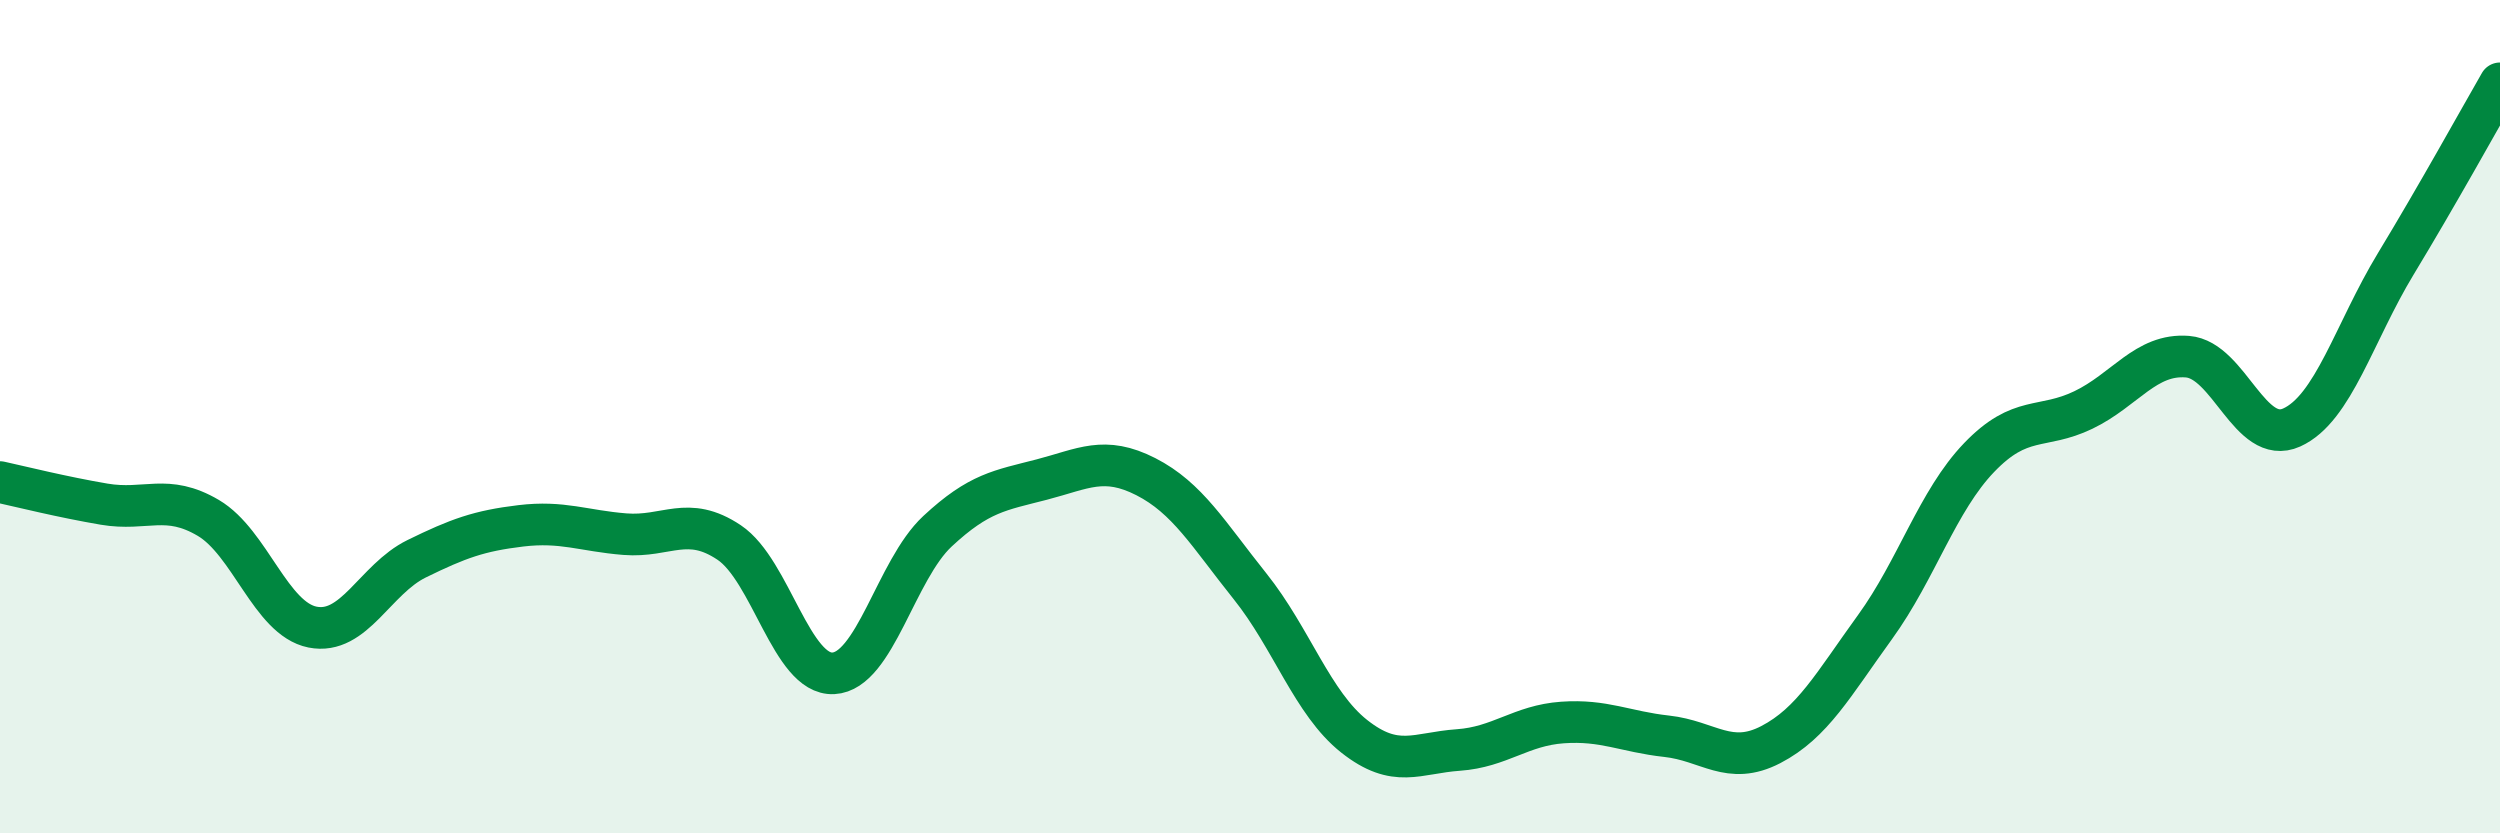
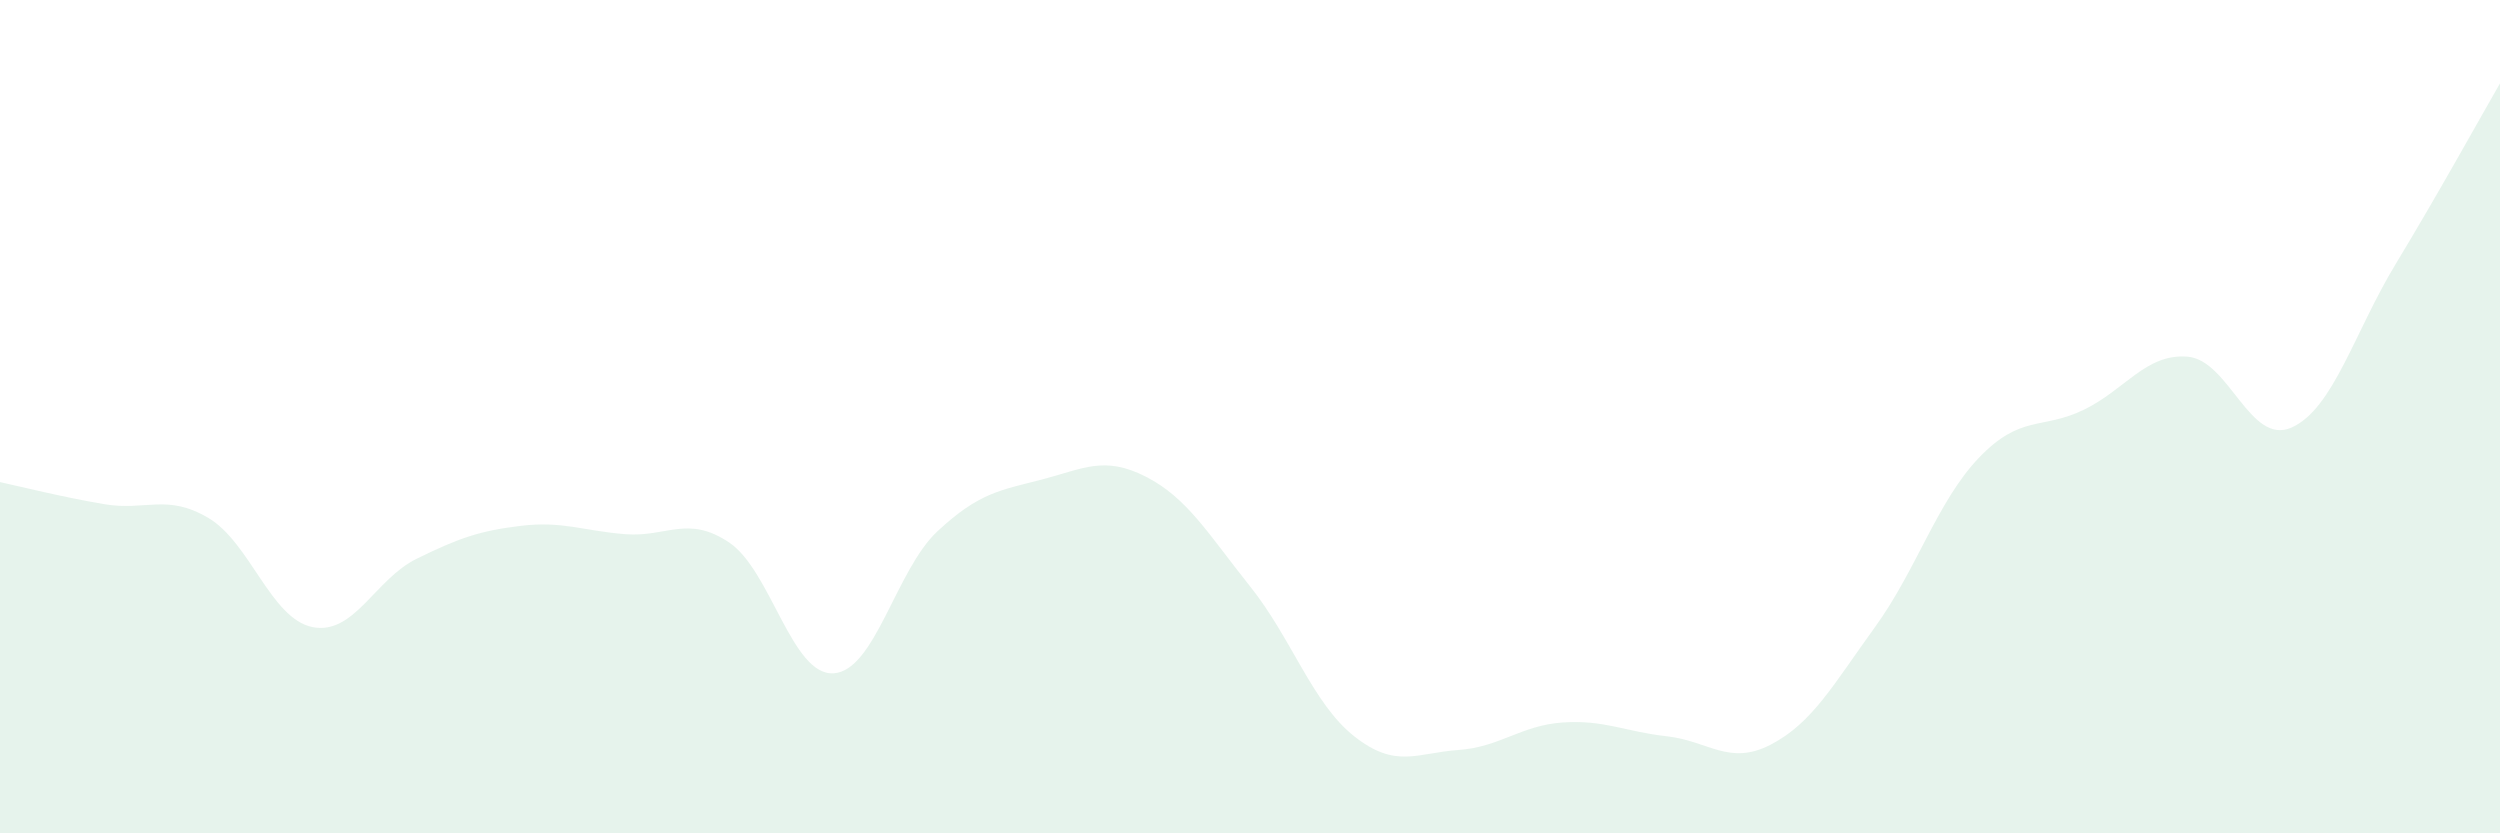
<svg xmlns="http://www.w3.org/2000/svg" width="60" height="20" viewBox="0 0 60 20">
  <path d="M 0,11.57 C 0.5,11.68 1.5,11.93 2.5,12.1 C 3.5,12.27 4,11.84 5,12.43 C 6,13.02 6.5,14.85 7.5,15.05 C 8.5,15.25 9,13.9 10,13.41 C 11,12.92 11.5,12.74 12.5,12.62 C 13.5,12.5 14,12.74 15,12.82 C 16,12.9 16.5,12.35 17.5,13.02 C 18.5,13.69 19,16.21 20,16.16 C 21,16.11 21.5,13.68 22.5,12.75 C 23.5,11.82 24,11.77 25,11.51 C 26,11.25 26.5,10.93 27.5,11.44 C 28.5,11.95 29,12.82 30,14.07 C 31,15.32 31.5,16.88 32.5,17.67 C 33.5,18.46 34,18.07 35,18 C 36,17.93 36.5,17.41 37.5,17.34 C 38.5,17.27 39,17.56 40,17.67 C 41,17.78 41.5,18.39 42.5,17.87 C 43.5,17.35 44,16.43 45,15.05 C 46,13.67 46.5,12.02 47.5,10.98 C 48.5,9.94 49,10.32 50,9.84 C 51,9.36 51.5,8.48 52.5,8.56 C 53.5,8.64 54,10.71 55,10.26 C 56,9.81 56.5,7.98 57.5,6.33 C 58.5,4.68 59.5,2.87 60,2L60 20L0 20Z" fill="#008740" opacity="0.1" stroke-linecap="round" stroke-linejoin="round" />
-   <path d="M 0,11.57 C 0.5,11.68 1.5,11.93 2.5,12.1 C 3.5,12.27 4,11.84 5,12.43 C 6,13.02 6.5,14.85 7.5,15.05 C 8.5,15.25 9,13.9 10,13.41 C 11,12.92 11.5,12.74 12.5,12.62 C 13.5,12.5 14,12.74 15,12.82 C 16,12.9 16.5,12.35 17.5,13.02 C 18.5,13.69 19,16.21 20,16.16 C 21,16.11 21.5,13.68 22.5,12.75 C 23.5,11.82 24,11.77 25,11.51 C 26,11.25 26.5,10.93 27.5,11.44 C 28.5,11.95 29,12.82 30,14.07 C 31,15.32 31.5,16.88 32.5,17.67 C 33.5,18.46 34,18.07 35,18 C 36,17.93 36.5,17.41 37.5,17.34 C 38.5,17.27 39,17.56 40,17.67 C 41,17.78 41.5,18.39 42.5,17.87 C 43.5,17.35 44,16.43 45,15.05 C 46,13.67 46.5,12.02 47.5,10.98 C 48.5,9.94 49,10.32 50,9.84 C 51,9.36 51.5,8.48 52.5,8.56 C 53.5,8.64 54,10.71 55,10.26 C 56,9.81 56.5,7.98 57.5,6.33 C 58.5,4.68 59.5,2.87 60,2" stroke="#008740" stroke-width="1" fill="none" stroke-linecap="round" stroke-linejoin="round" />
</svg>